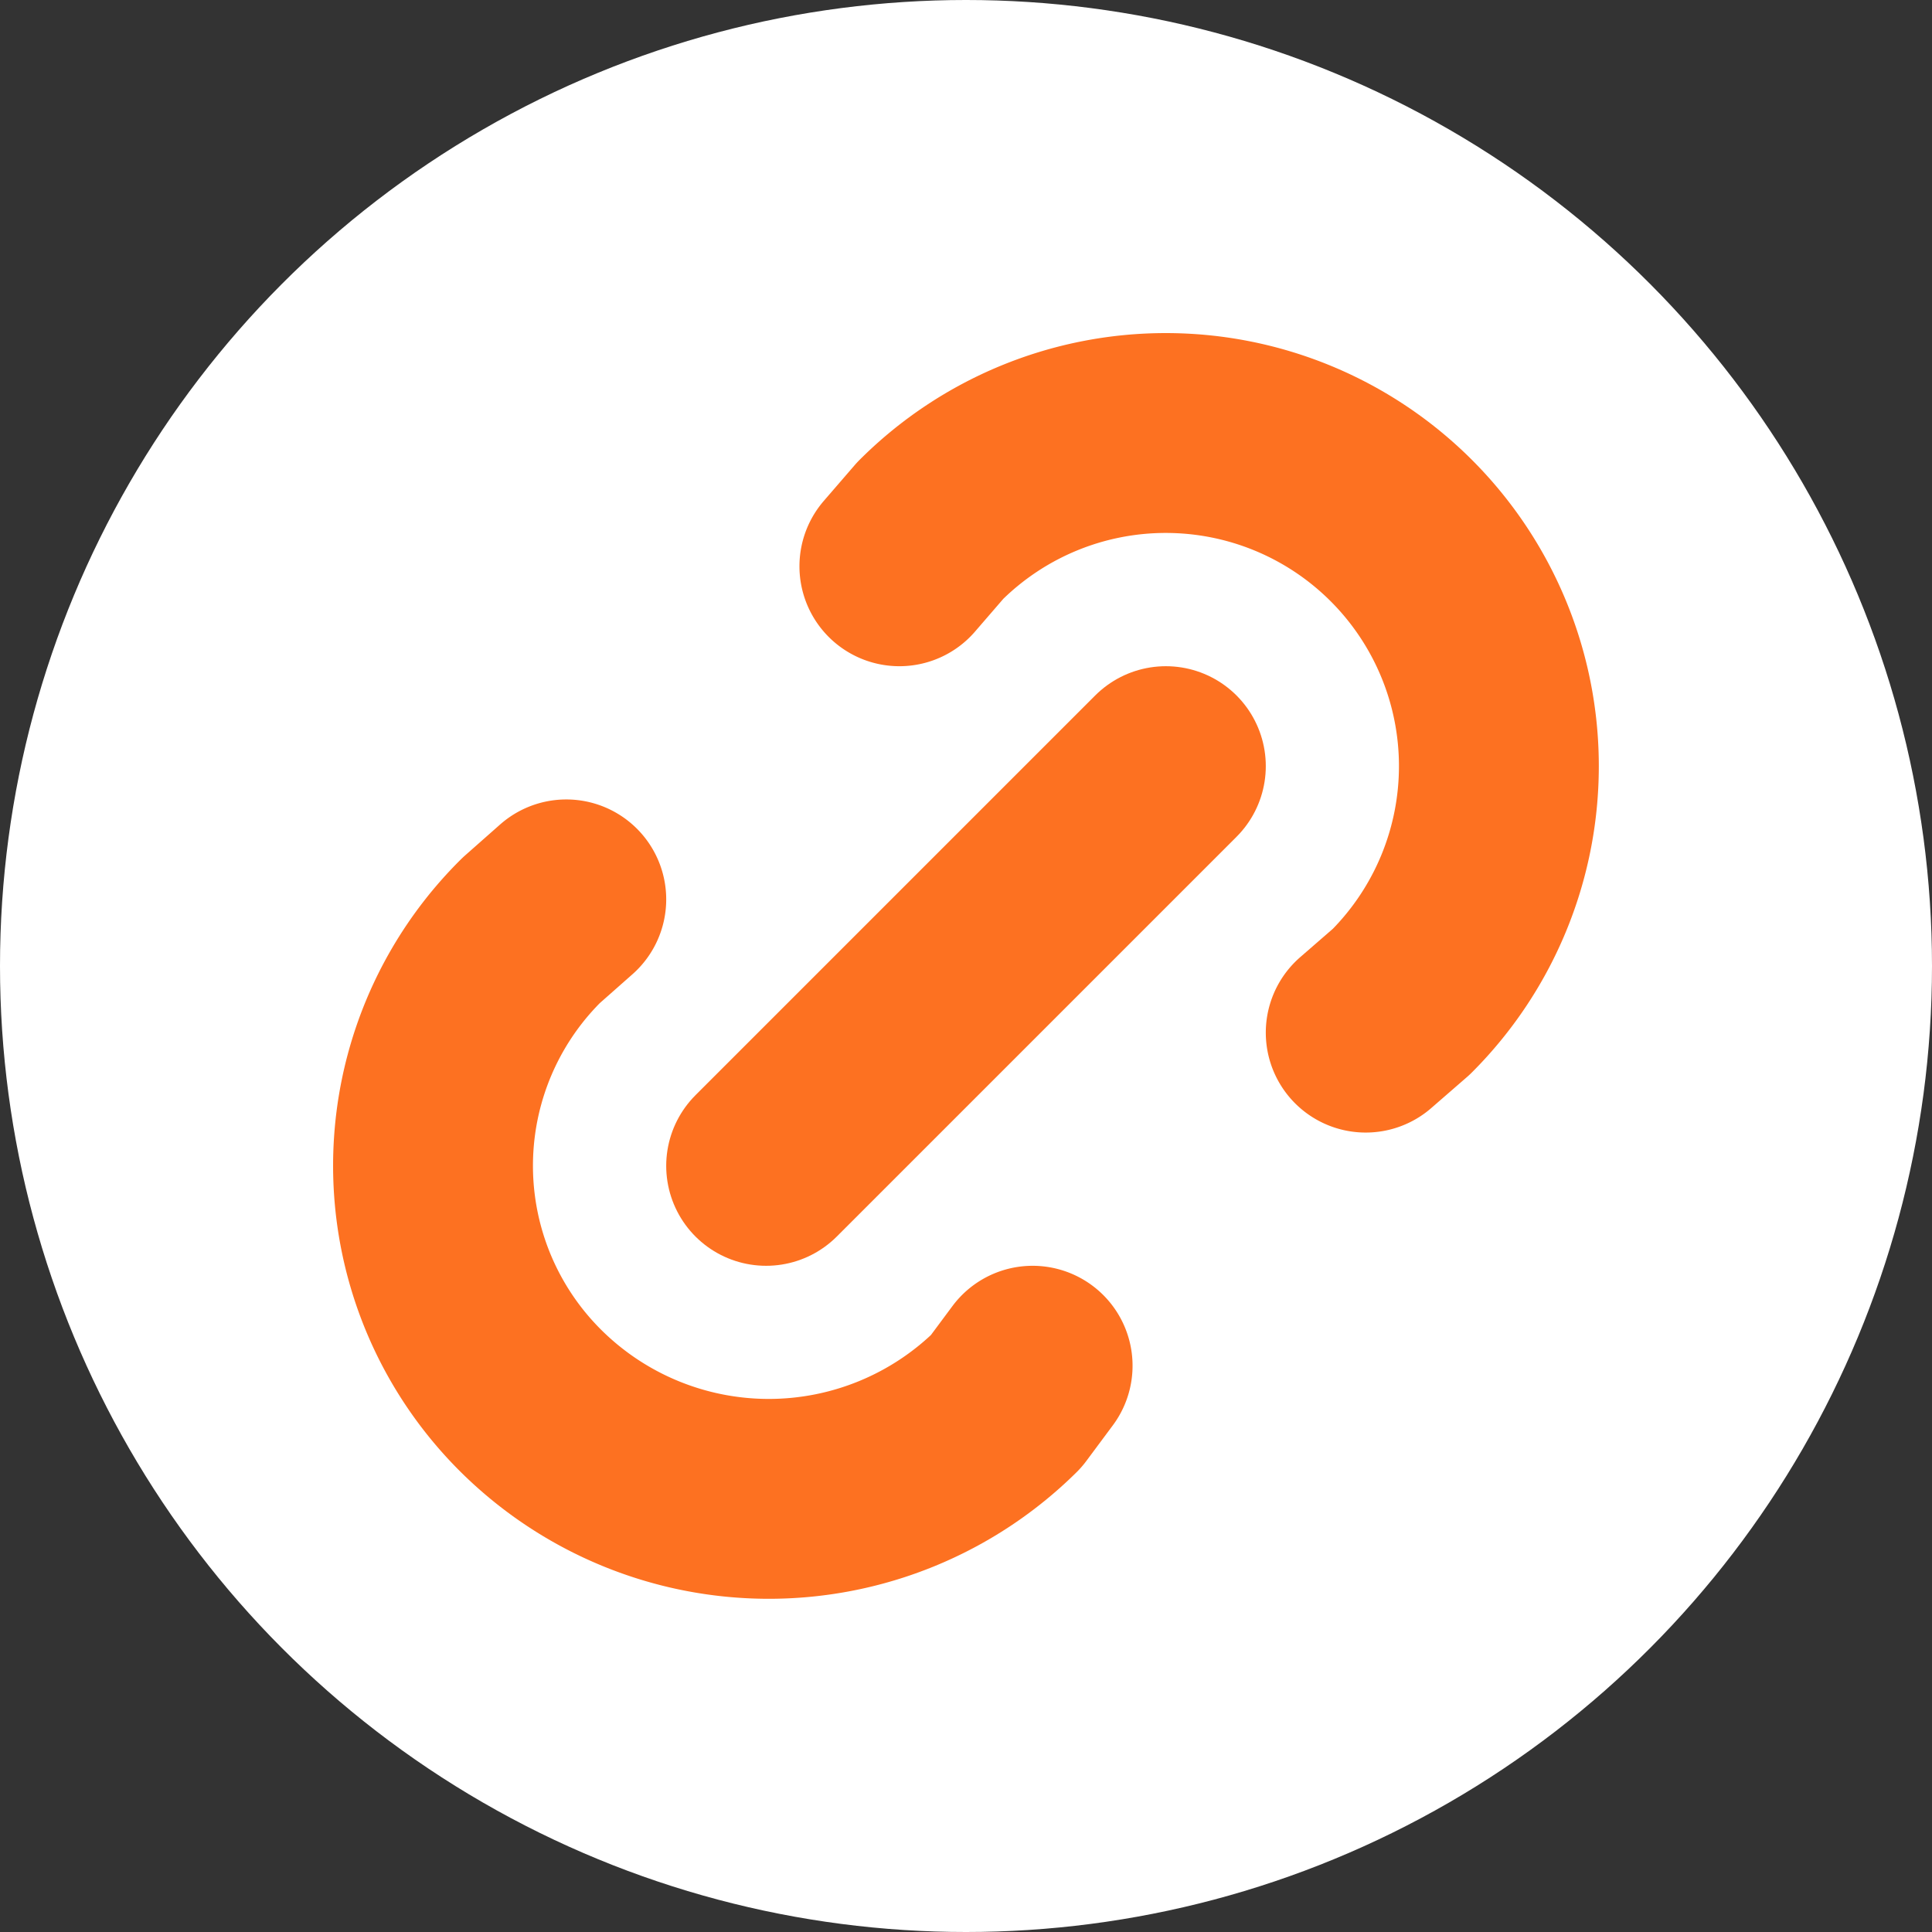
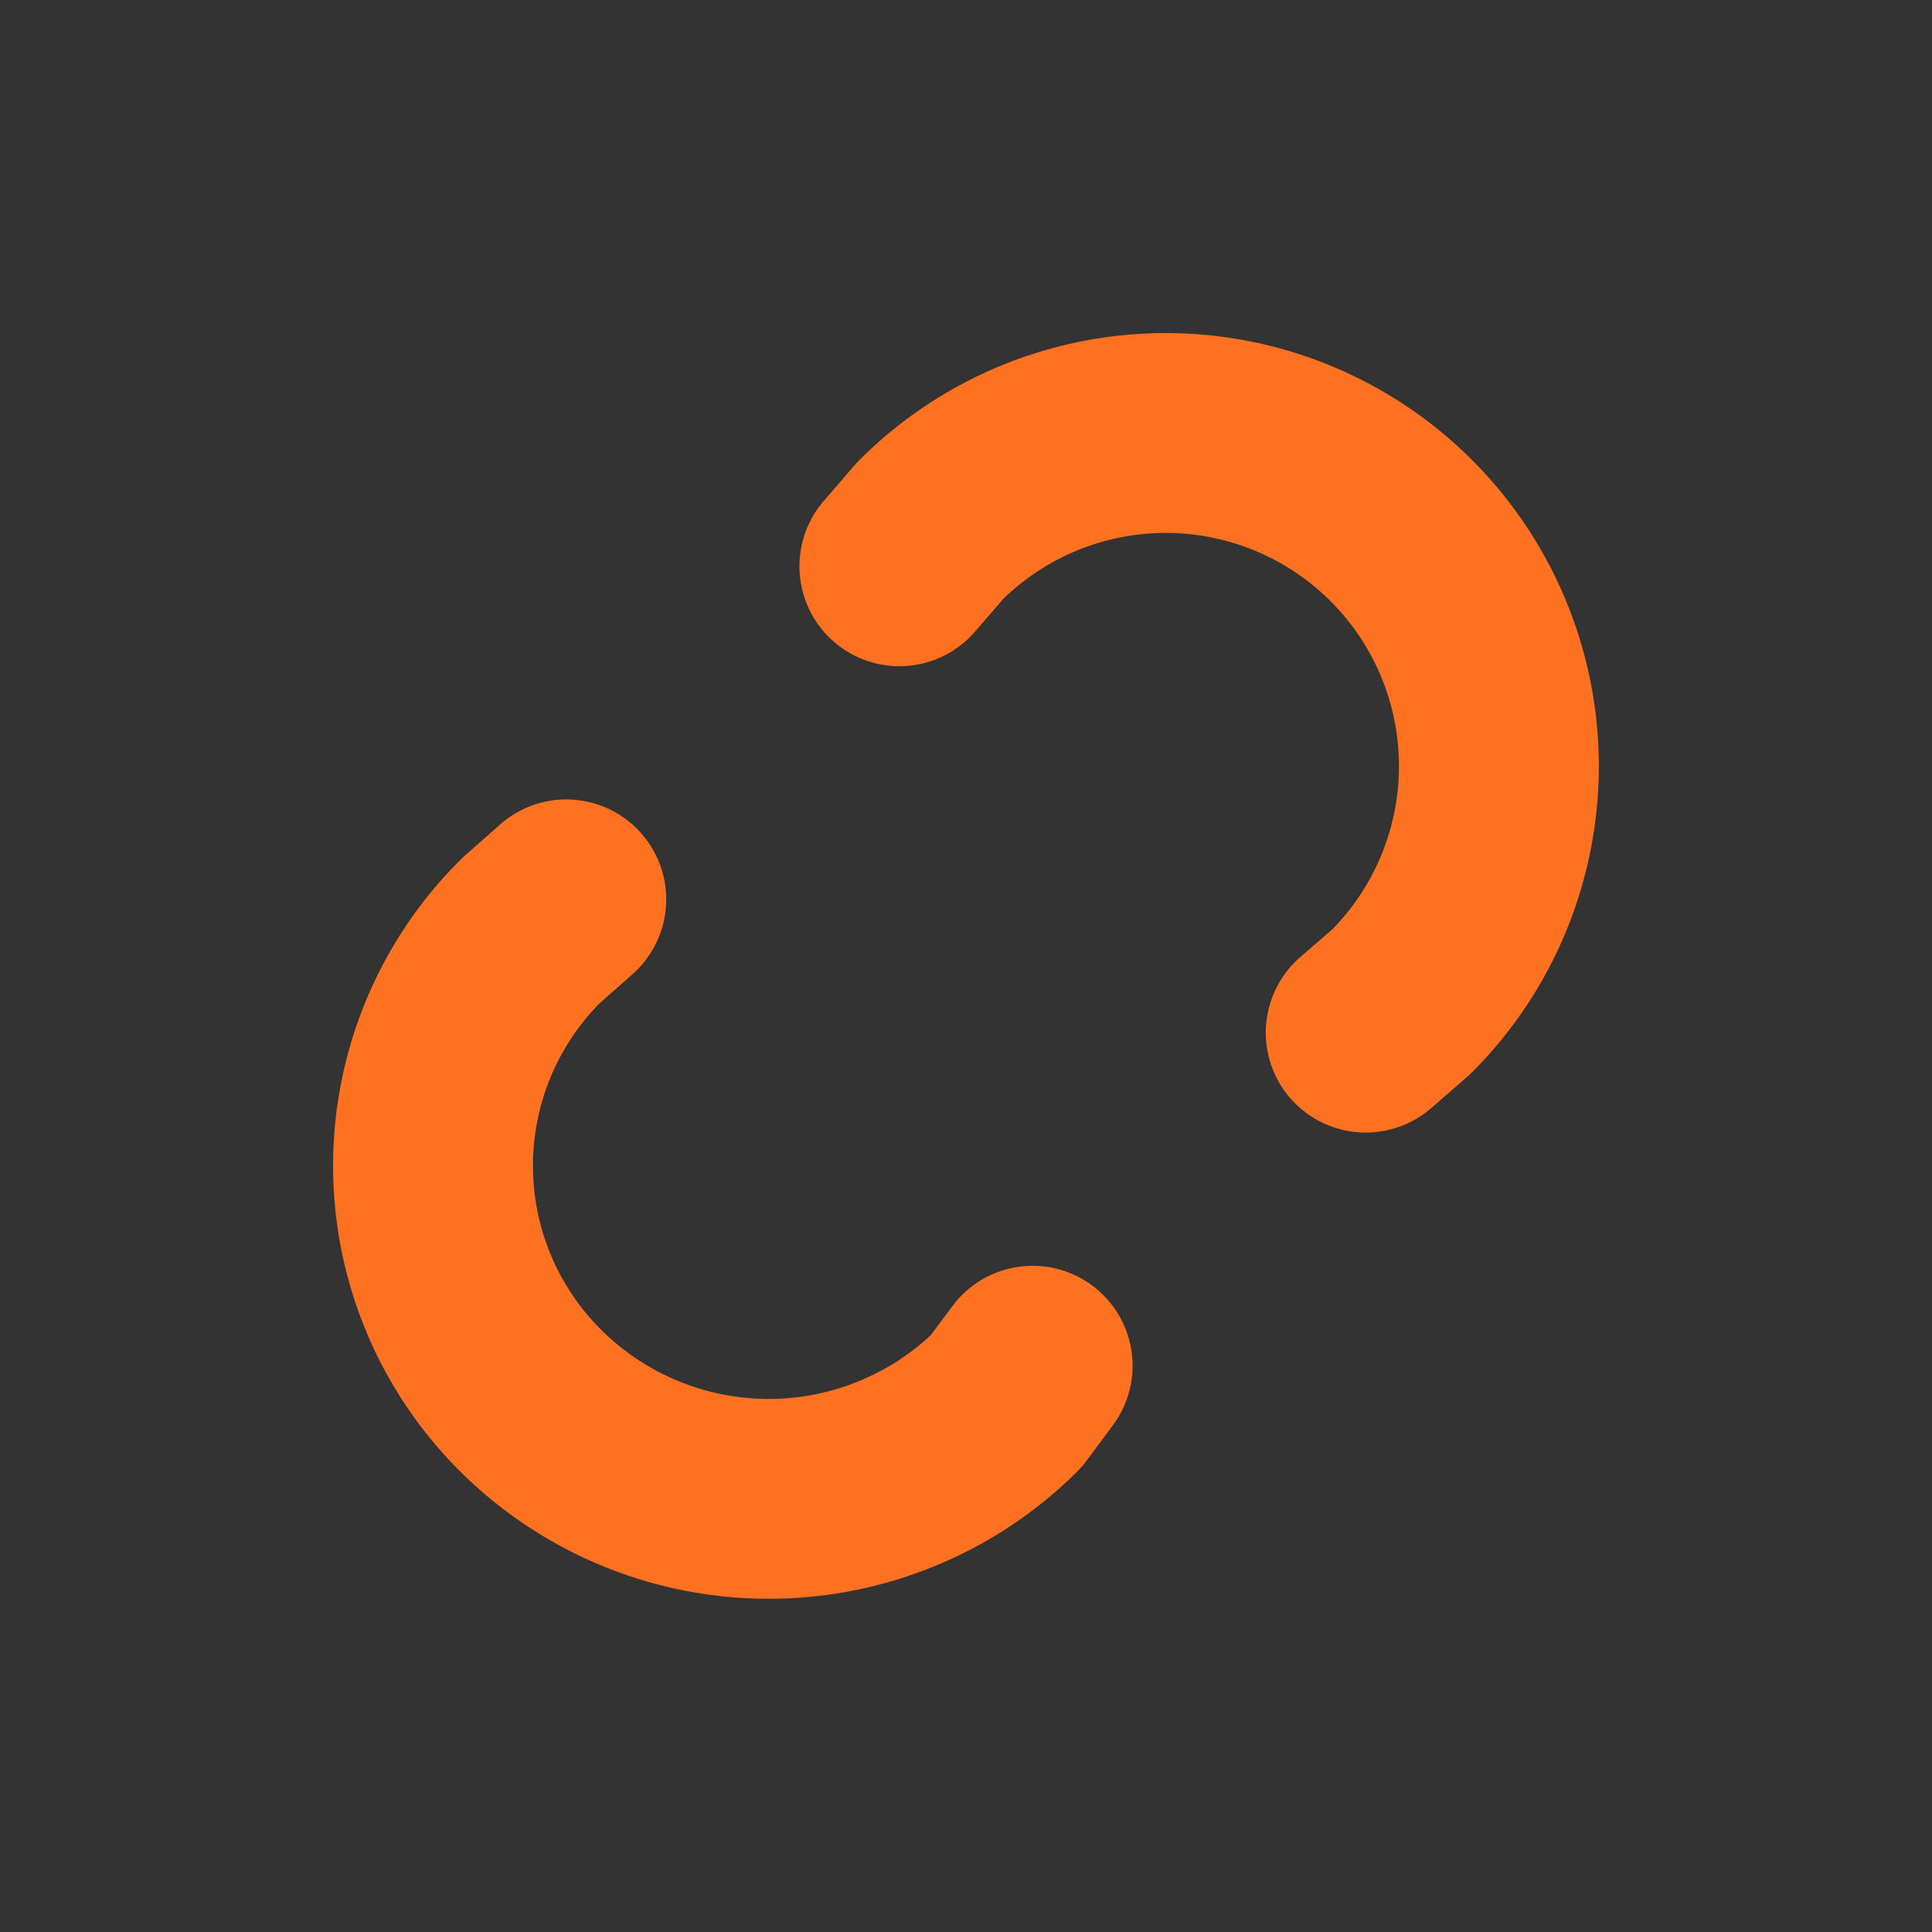
<svg xmlns="http://www.w3.org/2000/svg" width="29" height="29" viewBox="0 0 29 29">
  <rect x="0" y="0" width="29" height="29" fill="#333333" stroke="none" />
-   <circle cx="14.5" cy="14.5" r="14.5" fill="#fff" />
  <g transform="translate(2.5 2.5)">
-     <path d="M9 15l6 -6" stroke="#fd7121" stroke-width="3" stroke-linecap="round" stroke-linejoin="round" fill="none" />
    <path d="M11 6l.463 -.536a5 5 0 0 1 7.071 7.072l-.534 .464" stroke="#fd7121" stroke-width="3" stroke-linecap="round" stroke-linejoin="round" fill="none" />
    <path d="M13 18l-.397 .534a5.068 5.068 0 0 1 -7.127 0a4.972 4.972 0 0 1 0 -7.071l.524 -.463" stroke="#fd7121" stroke-width="3" stroke-linecap="round" stroke-linejoin="round" fill="none" />
  </g>
</svg>